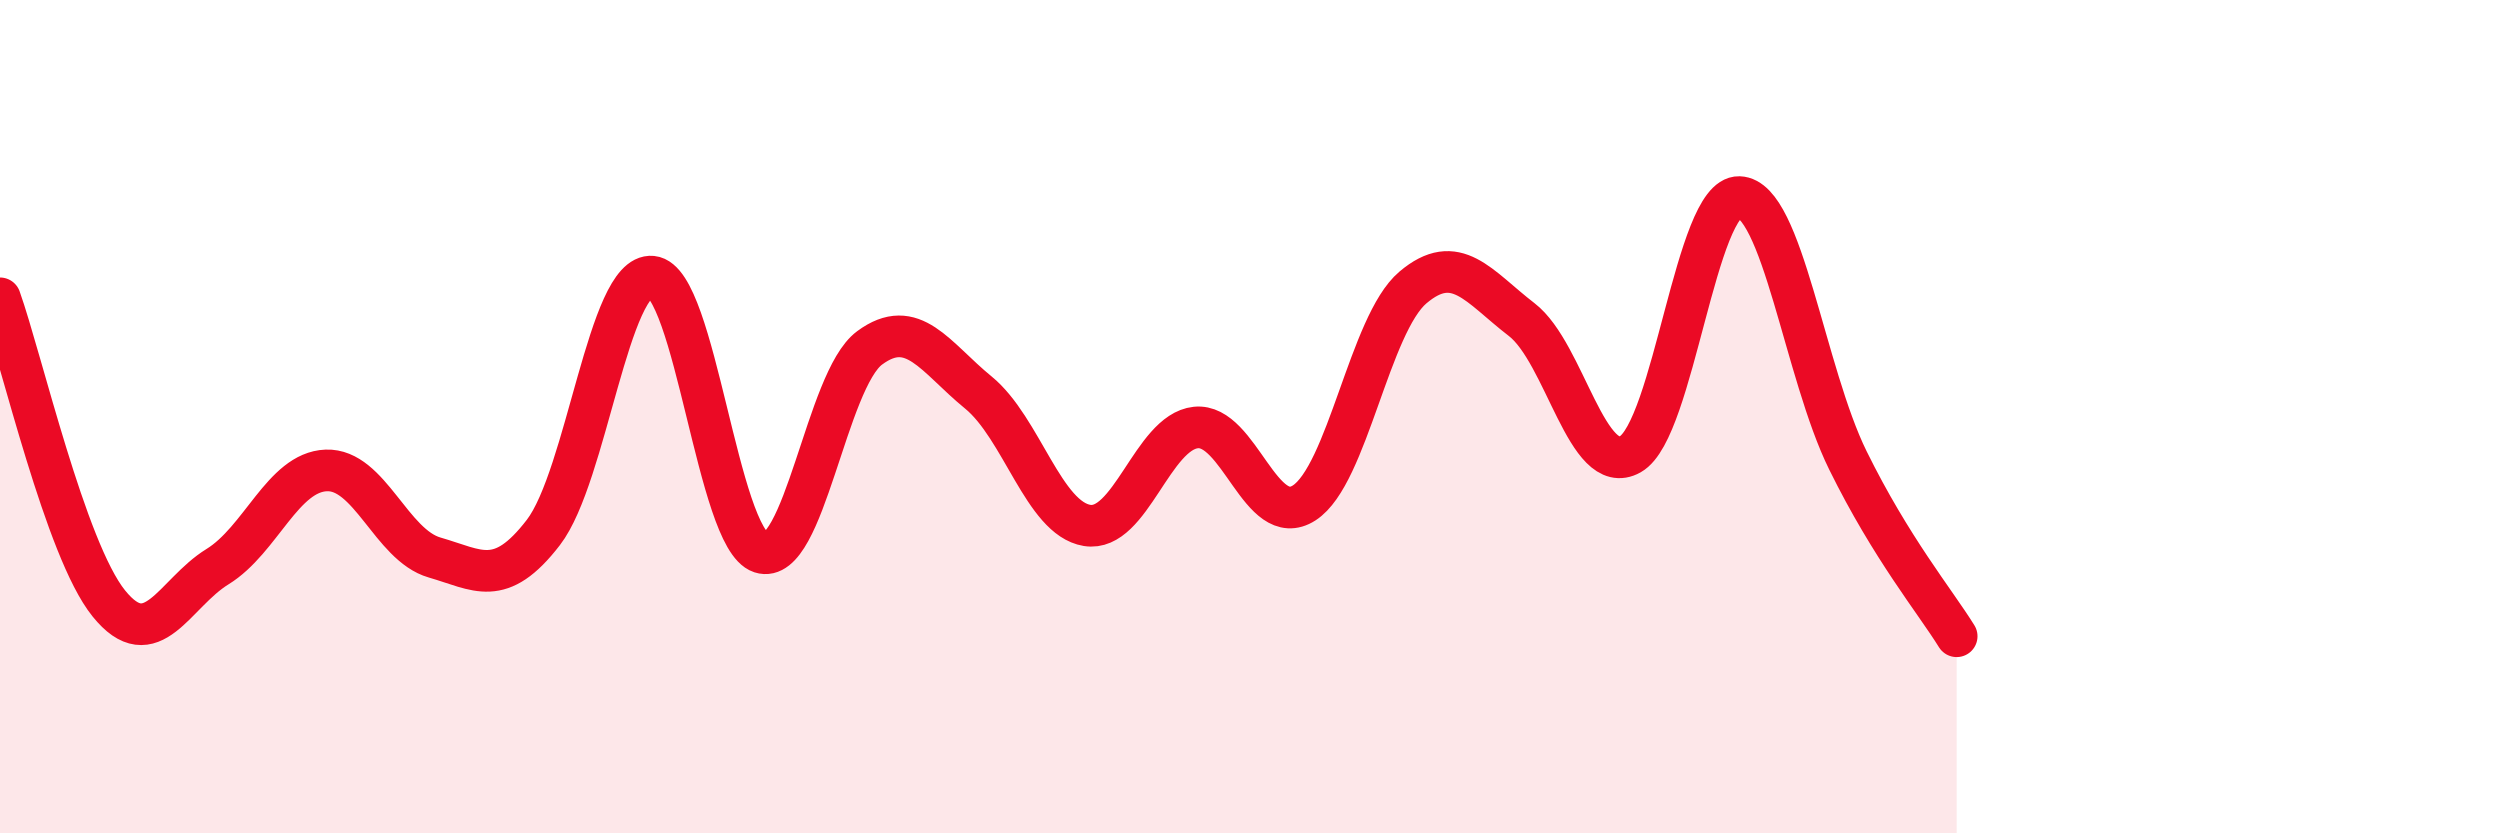
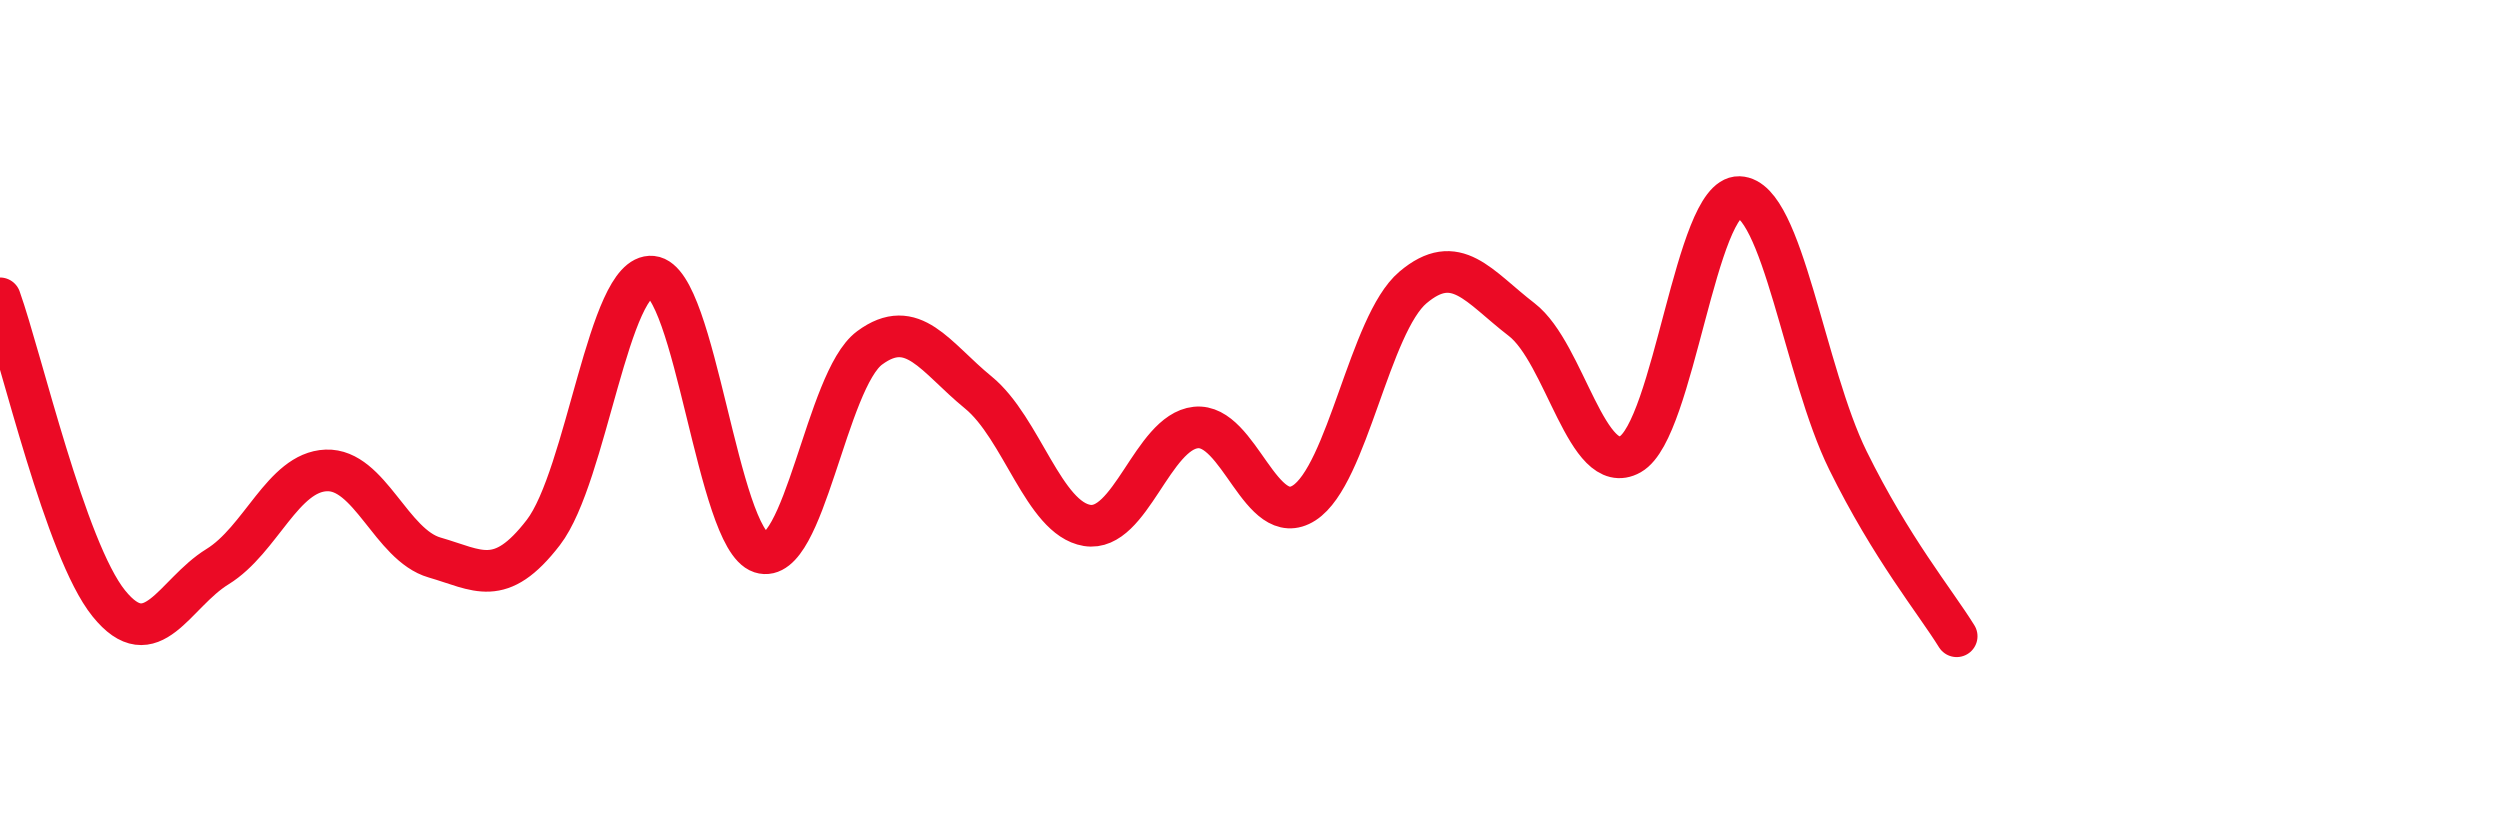
<svg xmlns="http://www.w3.org/2000/svg" width="60" height="20" viewBox="0 0 60 20">
-   <path d="M 0,7.16 C 0.52,8.62 1.57,13.19 2.61,14.48 C 3.65,15.77 4.18,14.24 5.22,13.6 C 6.26,12.96 6.79,11.33 7.83,11.29 C 8.87,11.25 9.39,13.08 10.43,13.38 C 11.47,13.68 12,14.13 13.04,12.78 C 14.08,11.43 14.61,6.54 15.65,6.64 C 16.69,6.74 17.22,12.92 18.26,13.26 C 19.3,13.6 19.83,9.12 20.87,8.35 C 21.91,7.58 22.44,8.57 23.48,9.42 C 24.52,10.27 25.05,12.44 26.09,12.61 C 27.13,12.78 27.66,10.37 28.7,10.26 C 29.74,10.15 30.26,12.74 31.3,12.07 C 32.34,11.4 32.87,7.78 33.91,6.9 C 34.95,6.02 35.48,6.87 36.52,7.67 C 37.56,8.47 38.09,11.49 39.13,10.9 C 40.17,10.31 40.7,4.7 41.74,4.73 C 42.78,4.76 43.31,8.94 44.35,11.05 C 45.39,13.16 46.44,14.43 46.96,15.27L46.96 20L0 20Z" fill="#EB0A25" opacity="0.1" stroke-linecap="round" stroke-linejoin="round" />
  <path d="M 0,7.16 C 0.52,8.62 1.57,13.19 2.61,14.48 C 3.65,15.77 4.18,14.24 5.22,13.6 C 6.26,12.96 6.79,11.33 7.83,11.29 C 8.87,11.25 9.39,13.08 10.43,13.38 C 11.47,13.68 12,14.13 13.04,12.78 C 14.08,11.43 14.61,6.54 15.65,6.64 C 16.69,6.74 17.22,12.92 18.26,13.26 C 19.3,13.6 19.83,9.12 20.87,8.35 C 21.91,7.58 22.44,8.57 23.48,9.42 C 24.52,10.27 25.05,12.44 26.09,12.61 C 27.13,12.78 27.66,10.37 28.7,10.26 C 29.74,10.15 30.26,12.74 31.3,12.07 C 32.34,11.4 32.87,7.78 33.91,6.9 C 34.95,6.02 35.48,6.87 36.52,7.67 C 37.56,8.47 38.09,11.49 39.13,10.9 C 40.17,10.31 40.7,4.7 41.74,4.73 C 42.78,4.76 43.31,8.94 44.35,11.05 C 45.39,13.16 46.44,14.43 46.96,15.27" stroke="#EB0A25" stroke-width="1" fill="none" stroke-linecap="round" stroke-linejoin="round" />
</svg>